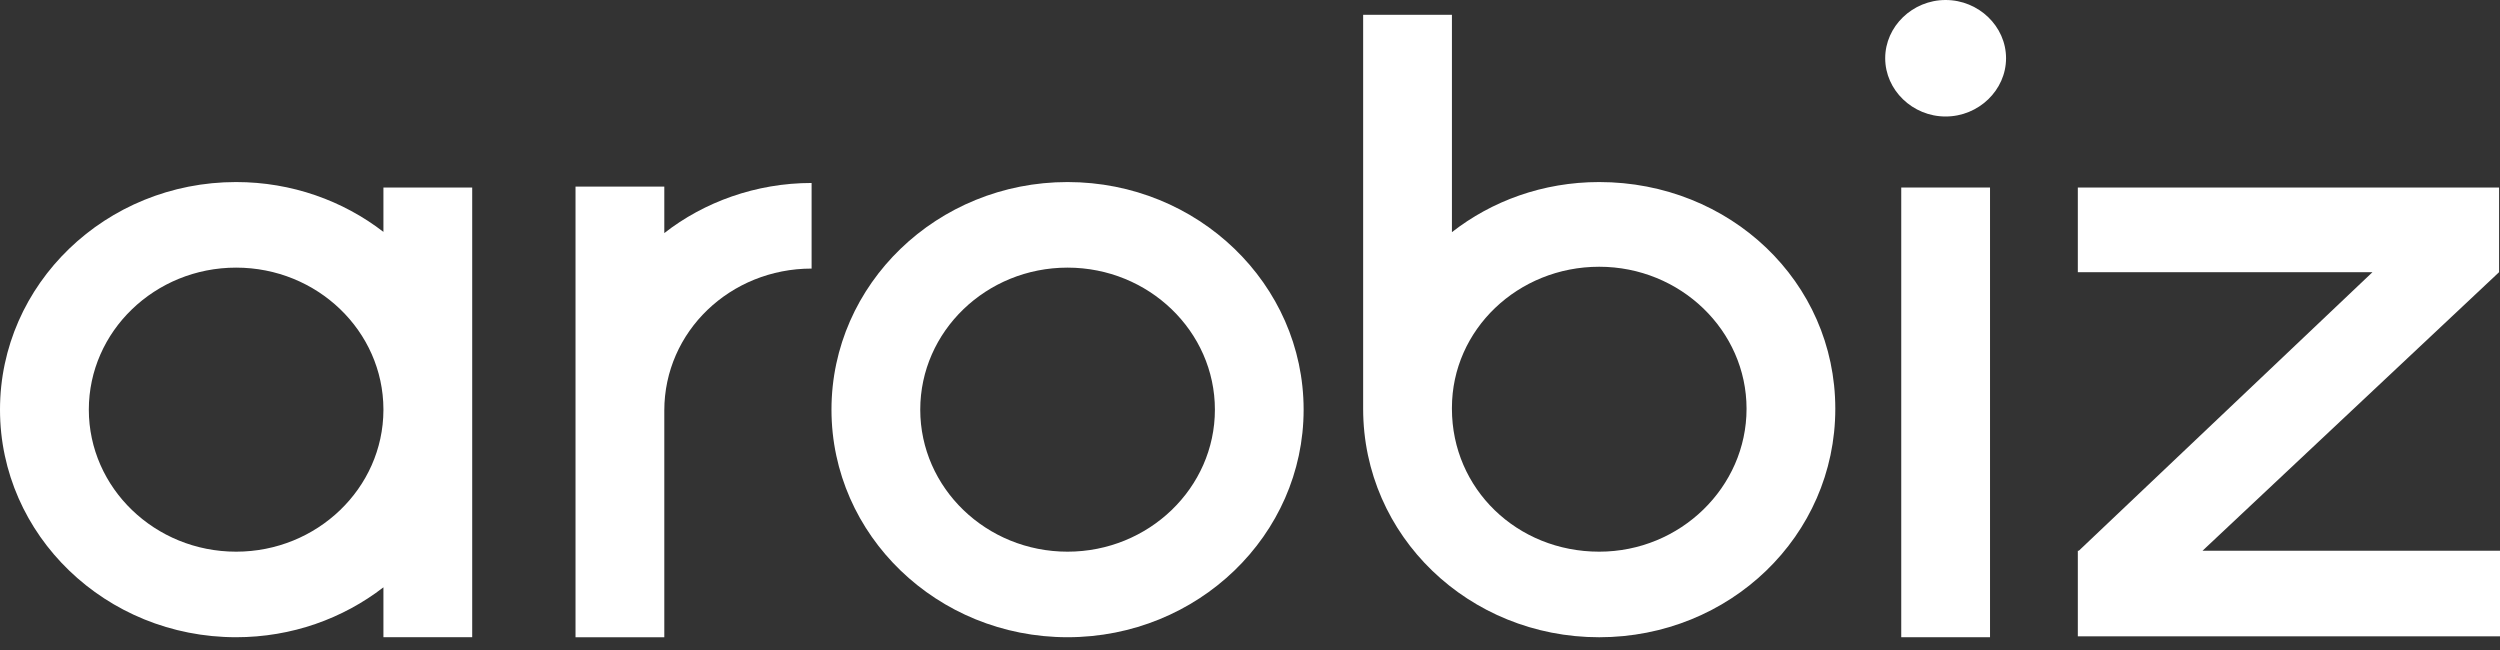
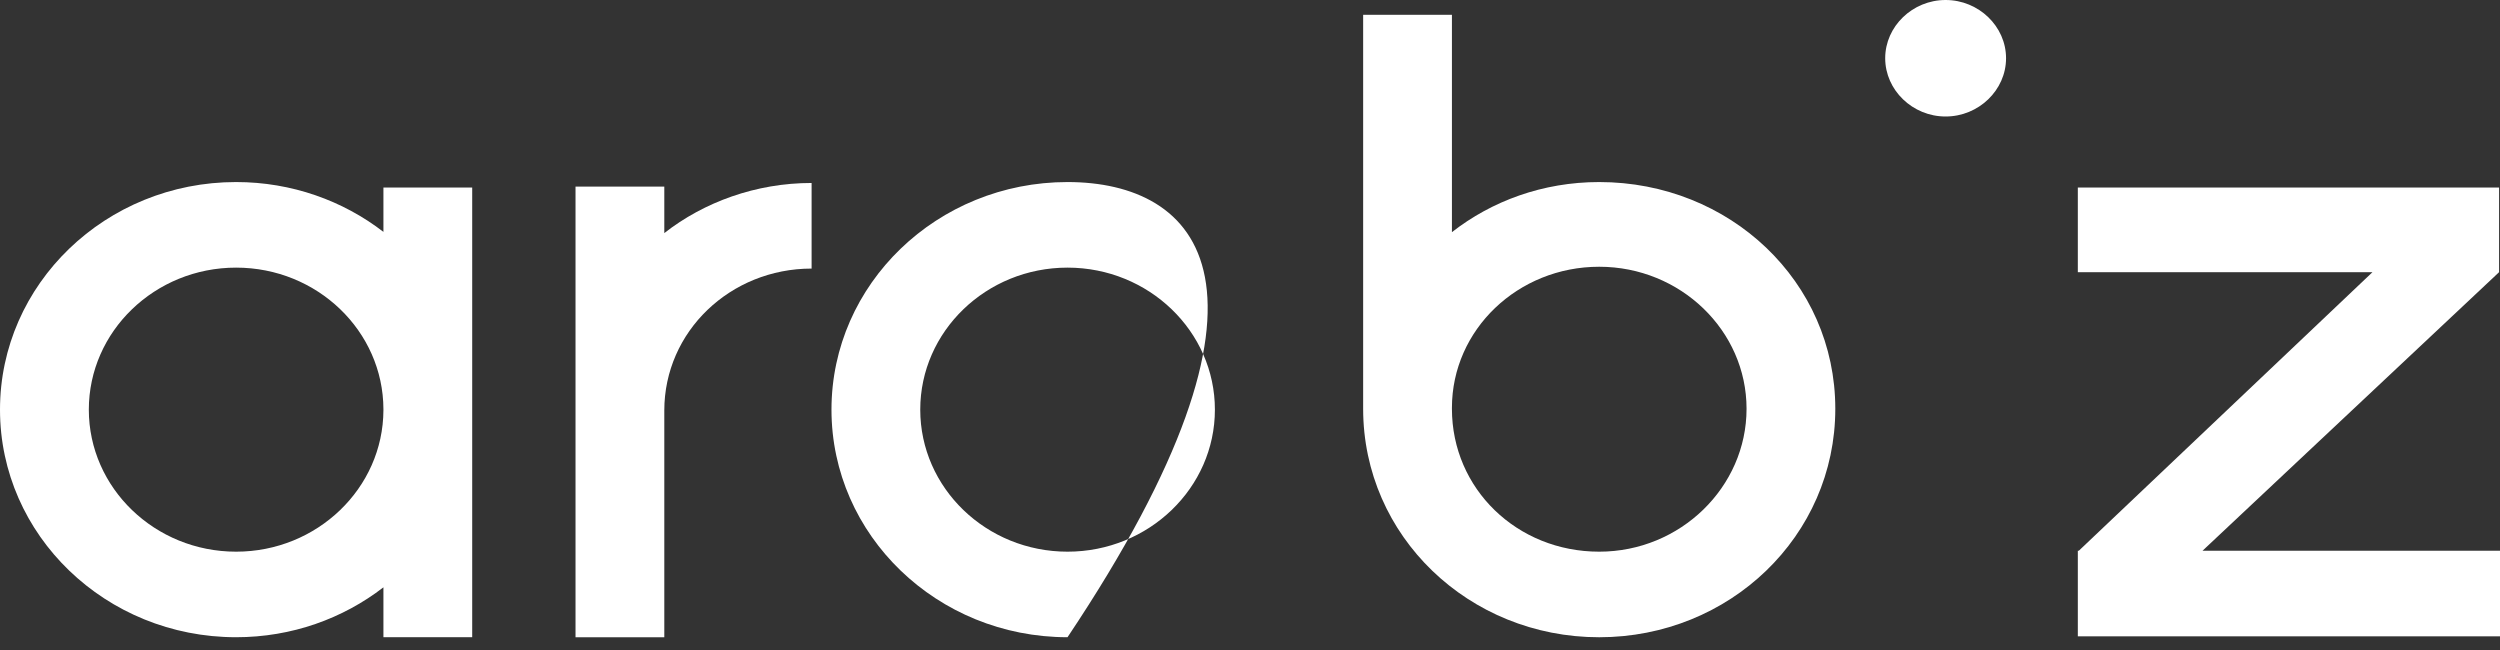
<svg xmlns="http://www.w3.org/2000/svg" width="100" height="26" viewBox="0 0 100 26" fill="none">
  <rect x="0" y="0" width="100" height="26" fill="#333333" stroke="none" />
  <path d="M26.572 7.465H23.021V25.49H26.572V16.424C26.572 13.255 29.217 10.743 32.464 10.743V7.319C30.236 7.319 28.158 8.084 26.572 9.323V7.465Z" fill="white" />
-   <path d="M42.701 7.282C37.489 7.282 33.259 11.36 33.259 16.386C33.259 21.412 37.489 25.489 42.701 25.489C47.913 25.489 52.145 21.409 52.145 16.386C52.145 11.363 47.915 7.282 42.701 7.282ZM42.701 22.067C39.451 22.067 36.81 19.519 36.81 16.386C36.81 13.253 39.451 10.705 42.701 10.705C45.951 10.705 48.596 13.255 48.596 16.386C48.596 19.518 45.949 22.067 42.701 22.067Z" fill="white" />
+   <path d="M42.701 7.282C37.489 7.282 33.259 11.36 33.259 16.386C33.259 21.412 37.489 25.489 42.701 25.489C52.145 11.363 47.915 7.282 42.701 7.282ZM42.701 22.067C39.451 22.067 36.81 19.519 36.81 16.386C36.81 13.253 39.451 10.705 42.701 10.705C45.951 10.705 48.596 13.255 48.596 16.386C48.596 19.518 45.949 22.067 42.701 22.067Z" fill="white" />
  <path d="M63.968 7.282C61.705 7.282 59.664 8.047 58.077 9.286V0.593H54.526V16.351C54.526 21.446 58.756 25.49 63.968 25.49C69.18 25.49 73.412 21.446 73.412 16.351C73.412 11.255 69.181 7.282 63.968 7.282ZM63.968 22.067C60.682 22.067 58.077 19.555 58.077 16.351V16.315C58.077 13.184 60.719 10.67 63.968 10.67C67.216 10.67 69.862 13.219 69.862 16.351C69.862 19.482 67.218 22.067 63.968 22.067Z" fill="white" />
  <path d="M77.824 0C76.502 0 75.408 1.055 75.408 2.329C75.408 3.603 76.501 4.66 77.824 4.66C79.147 4.66 80.242 3.605 80.242 2.329C80.242 1.054 79.147 0 77.824 0Z" fill="white" />
-   <path d="M79.601 7.501H76.05V25.489H79.601V7.501Z" fill="white" />
  <path d="M15.337 9.275C13.721 8.029 11.672 7.282 9.444 7.282C4.23 7.282 0 11.36 0 16.386C0 21.412 4.23 25.489 9.444 25.489C11.673 25.489 13.721 24.741 15.337 23.493V25.489H18.888V7.501H15.337V9.275ZM9.444 22.067C6.196 22.067 3.553 19.519 3.553 16.386C3.553 13.253 6.196 10.705 9.444 10.705C12.692 10.705 15.327 13.244 15.337 16.368V16.406C15.326 19.529 12.684 22.067 9.444 22.067Z" fill="white" />
  <path d="M88.1 22.03L99.963 10.887V7.501H83.113V10.887H94.899L83.152 22.03H83.113V25.453H100V22.03H88.1Z" fill="white" />
</svg>